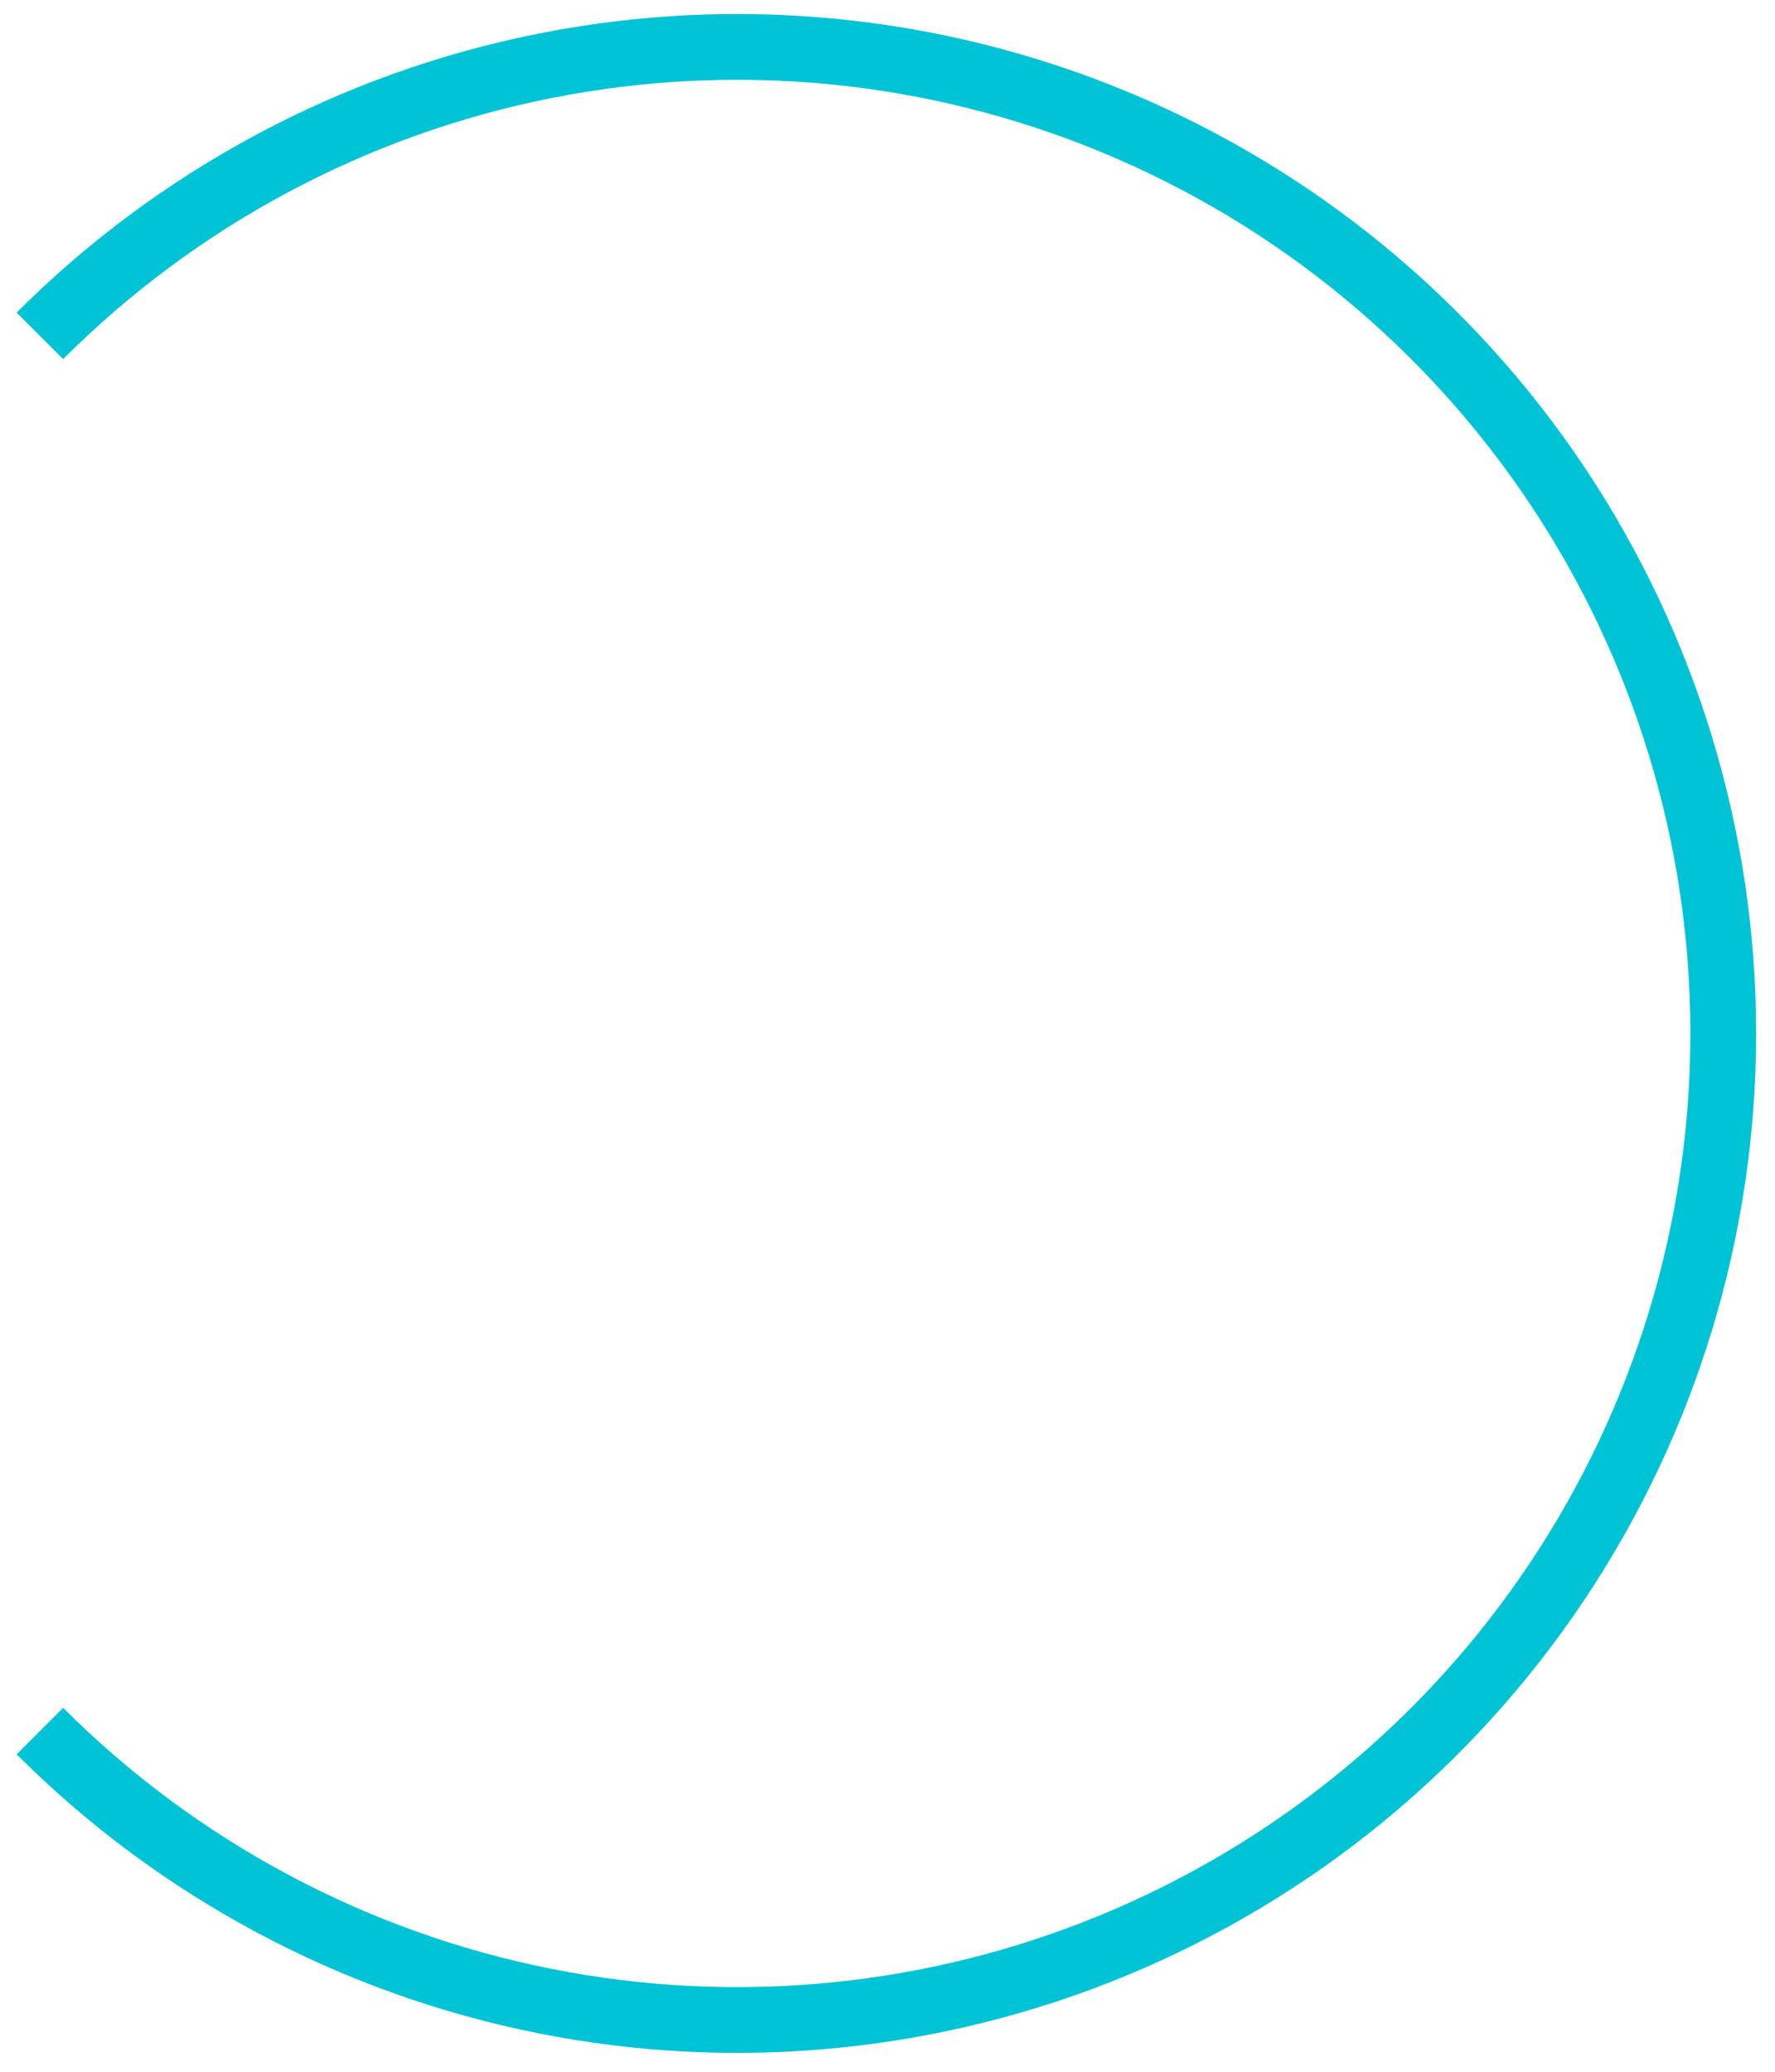
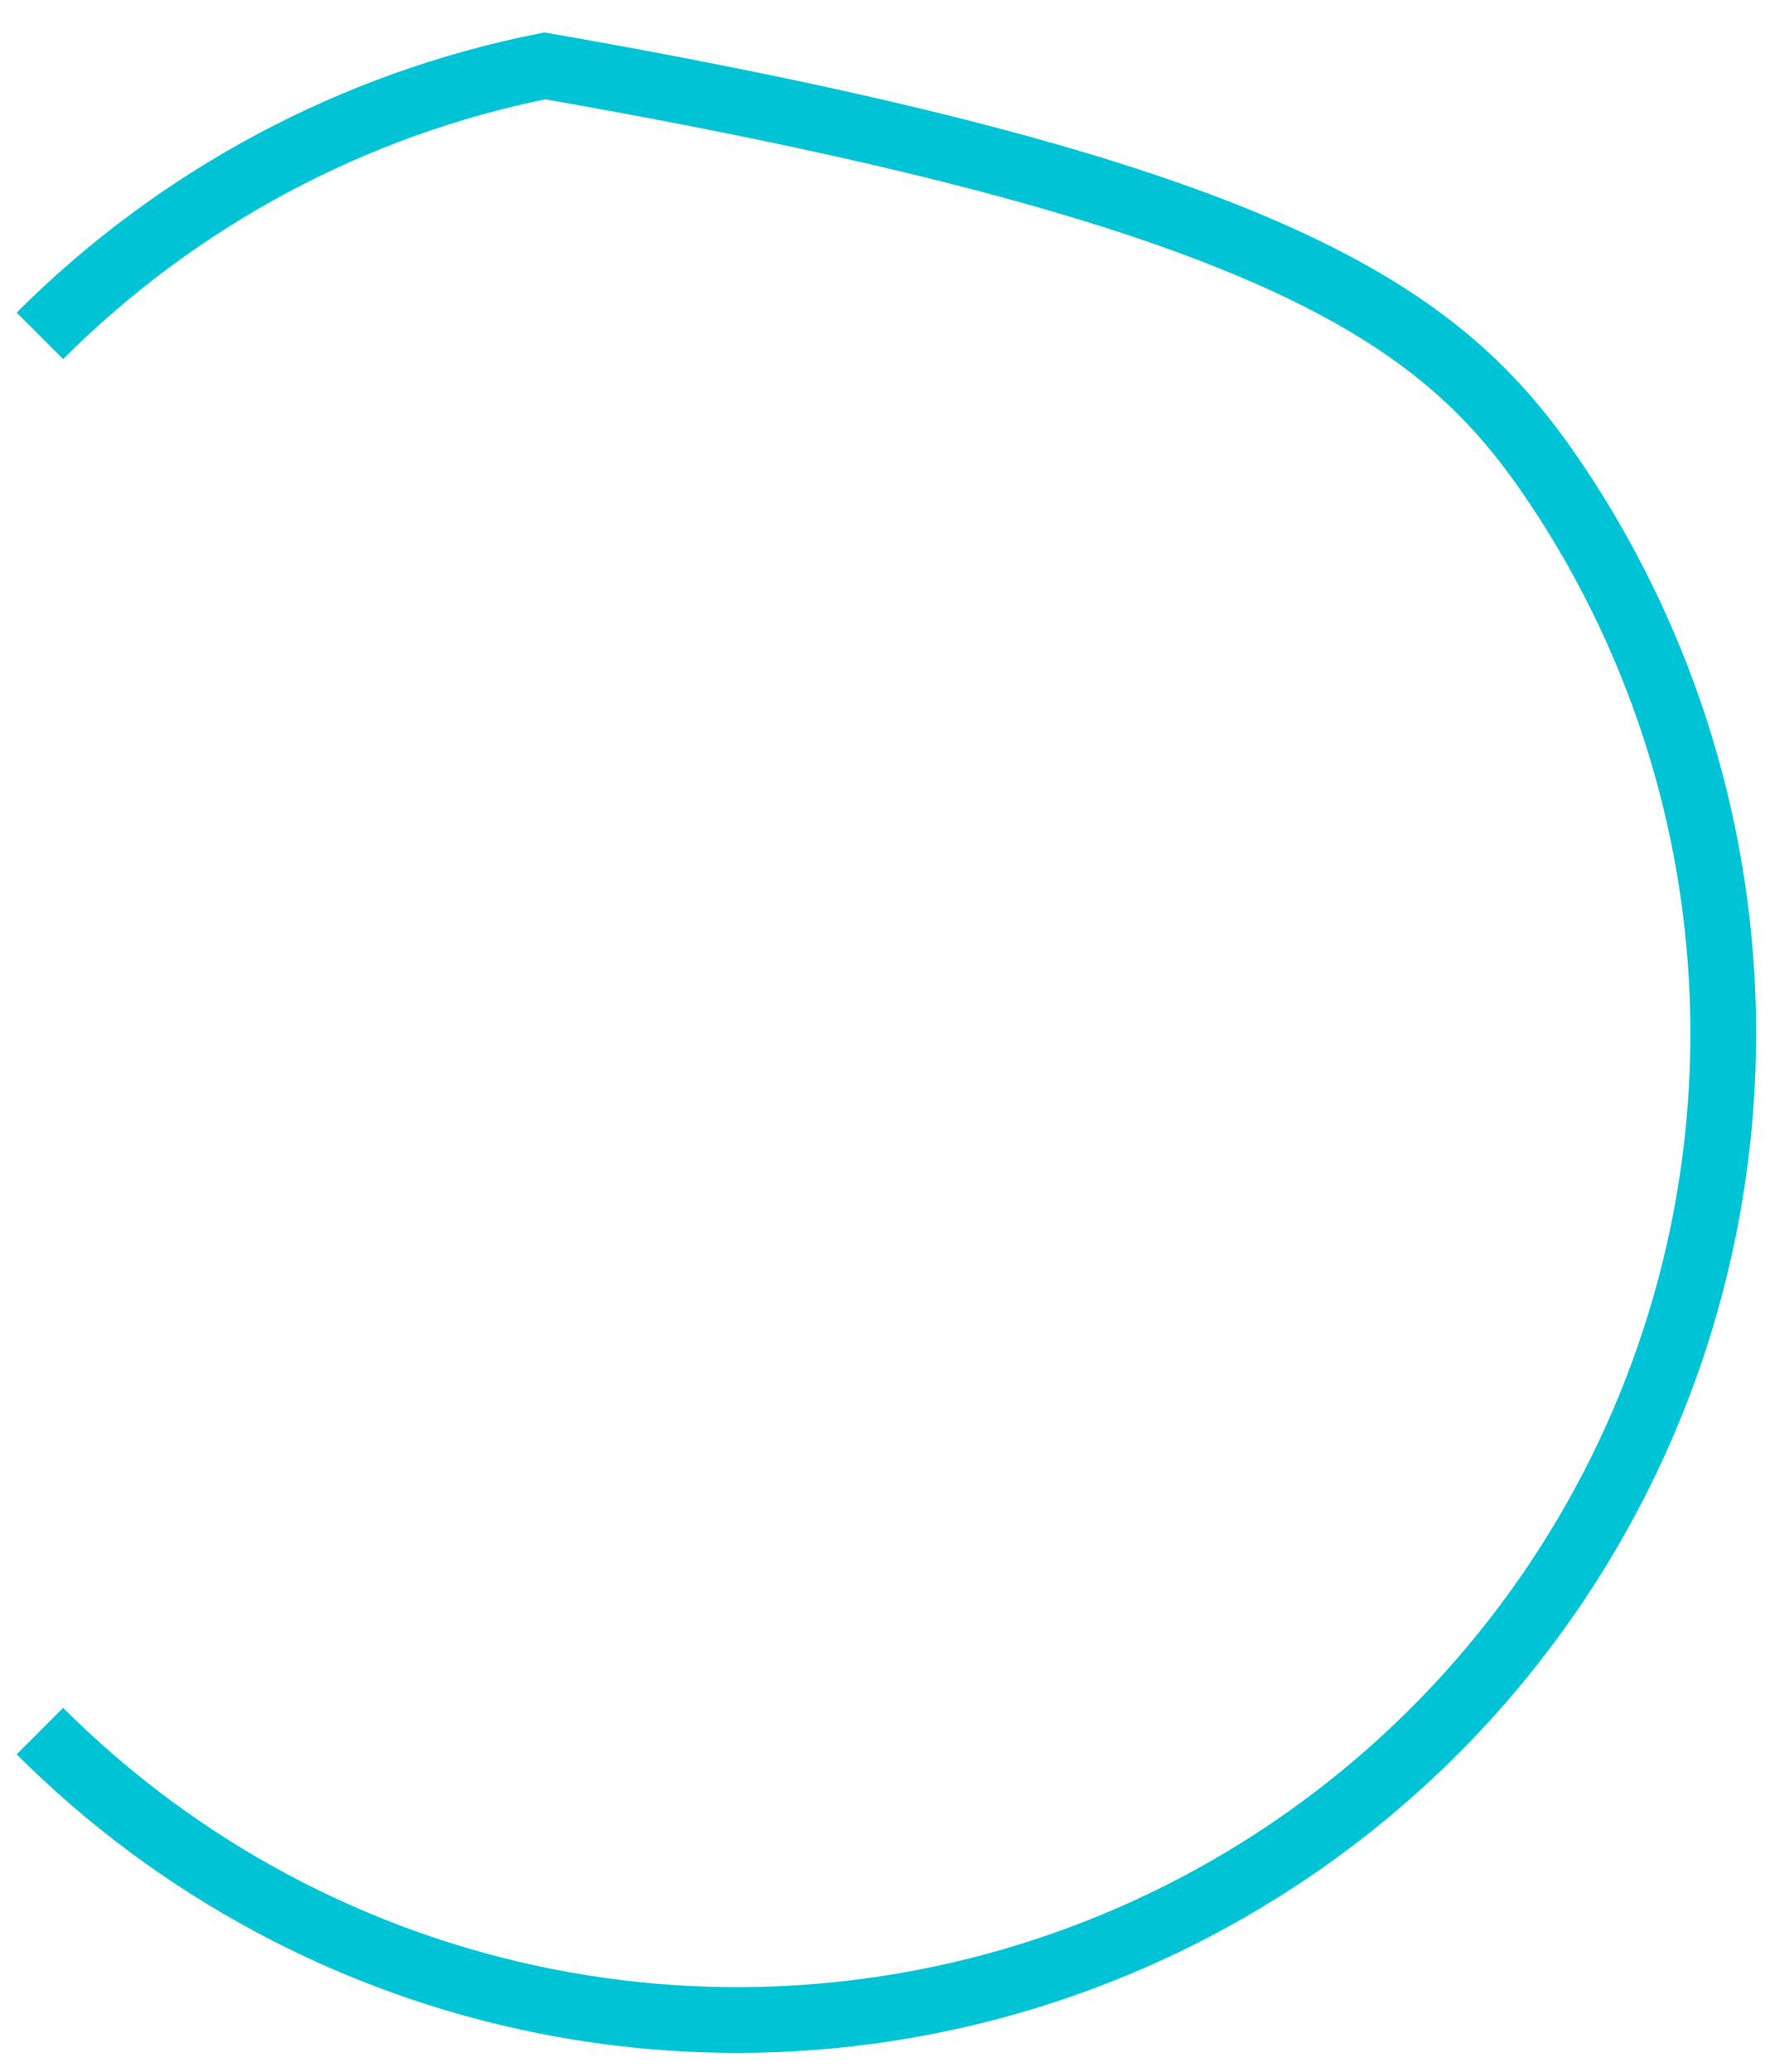
<svg xmlns="http://www.w3.org/2000/svg" width="54" height="63" viewBox="0 0 54 63" fill="none">
-   <path d="M1.213 10.213C5.409 6.018 10.754 3.16 16.574 2.003C22.393 0.845 28.425 1.439 33.907 3.71C39.389 5.981 44.074 9.826 47.37 14.759C50.667 19.693 52.426 25.493 52.426 31.426C52.426 37.36 50.667 43.16 47.37 48.093C44.074 53.027 39.389 56.872 33.907 59.143C28.425 61.413 22.393 62.008 16.574 60.85C10.754 59.692 5.409 56.835 1.213 52.64" stroke="#00C4D6" stroke-width="2" />
+   <path d="M1.213 10.213C5.409 6.018 10.754 3.16 16.574 2.003C39.389 5.981 44.074 9.826 47.37 14.759C50.667 19.693 52.426 25.493 52.426 31.426C52.426 37.36 50.667 43.16 47.37 48.093C44.074 53.027 39.389 56.872 33.907 59.143C28.425 61.413 22.393 62.008 16.574 60.85C10.754 59.692 5.409 56.835 1.213 52.64" stroke="#00C4D6" stroke-width="2" />
</svg>